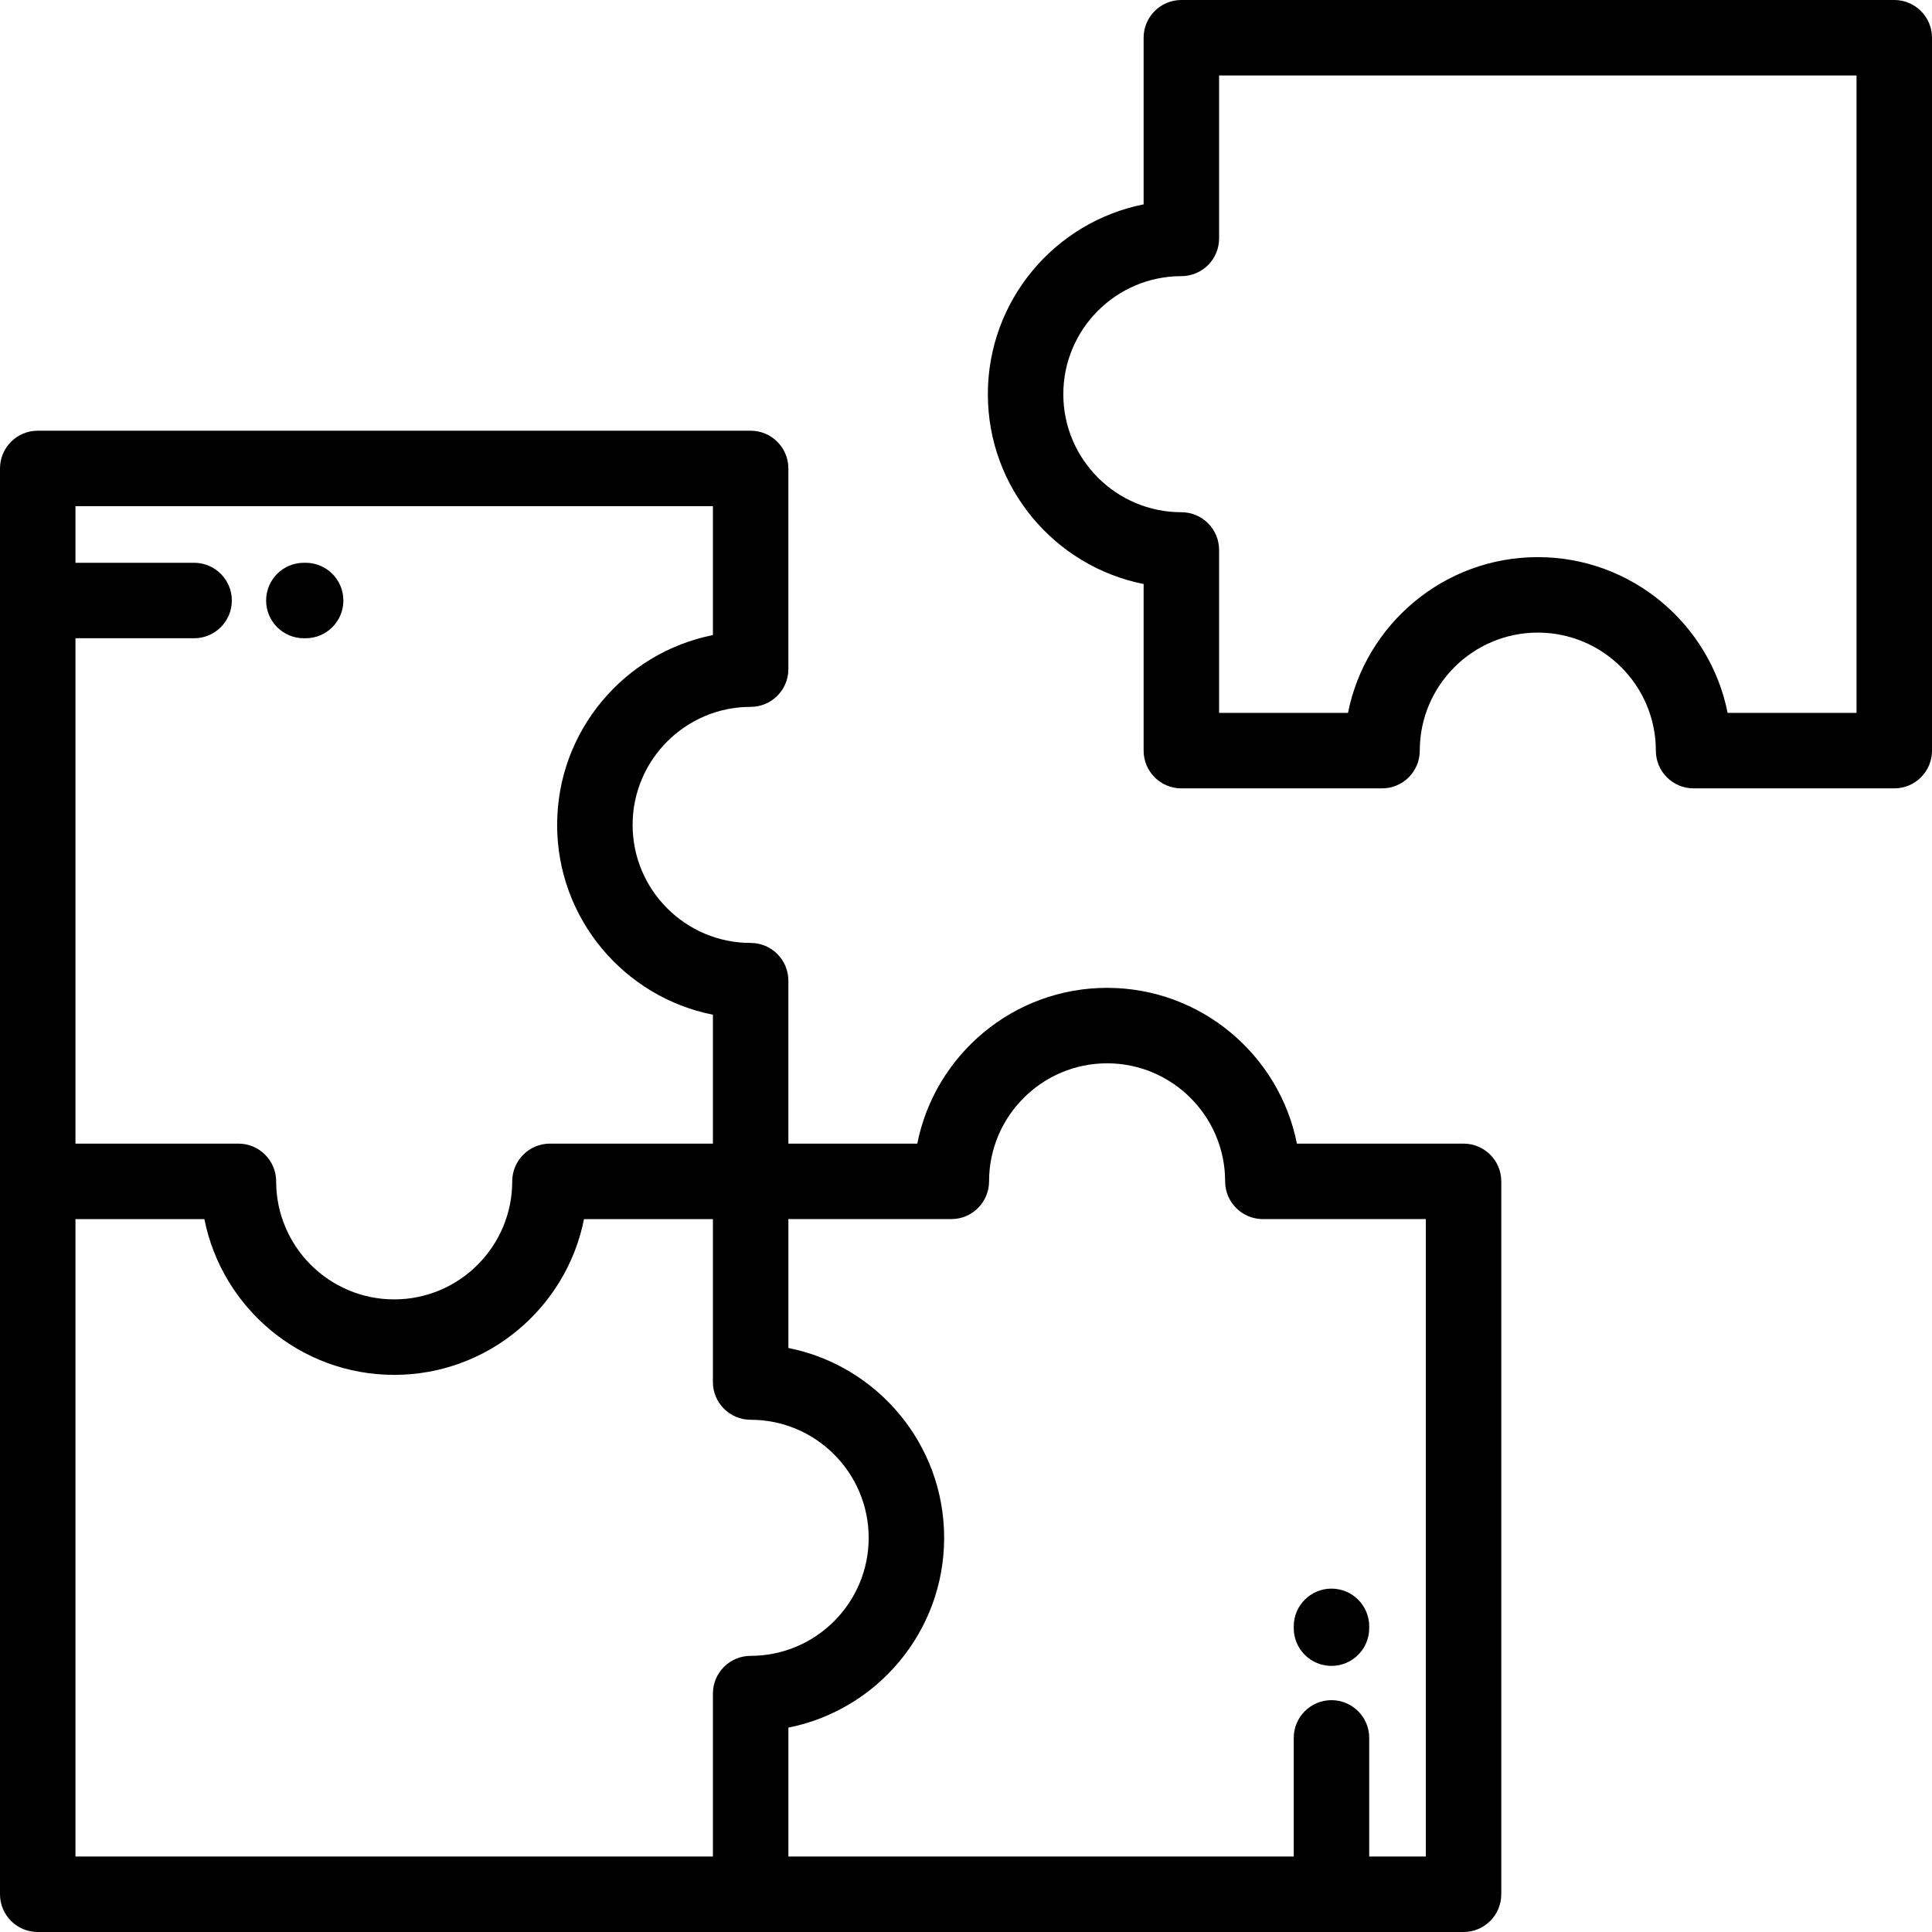
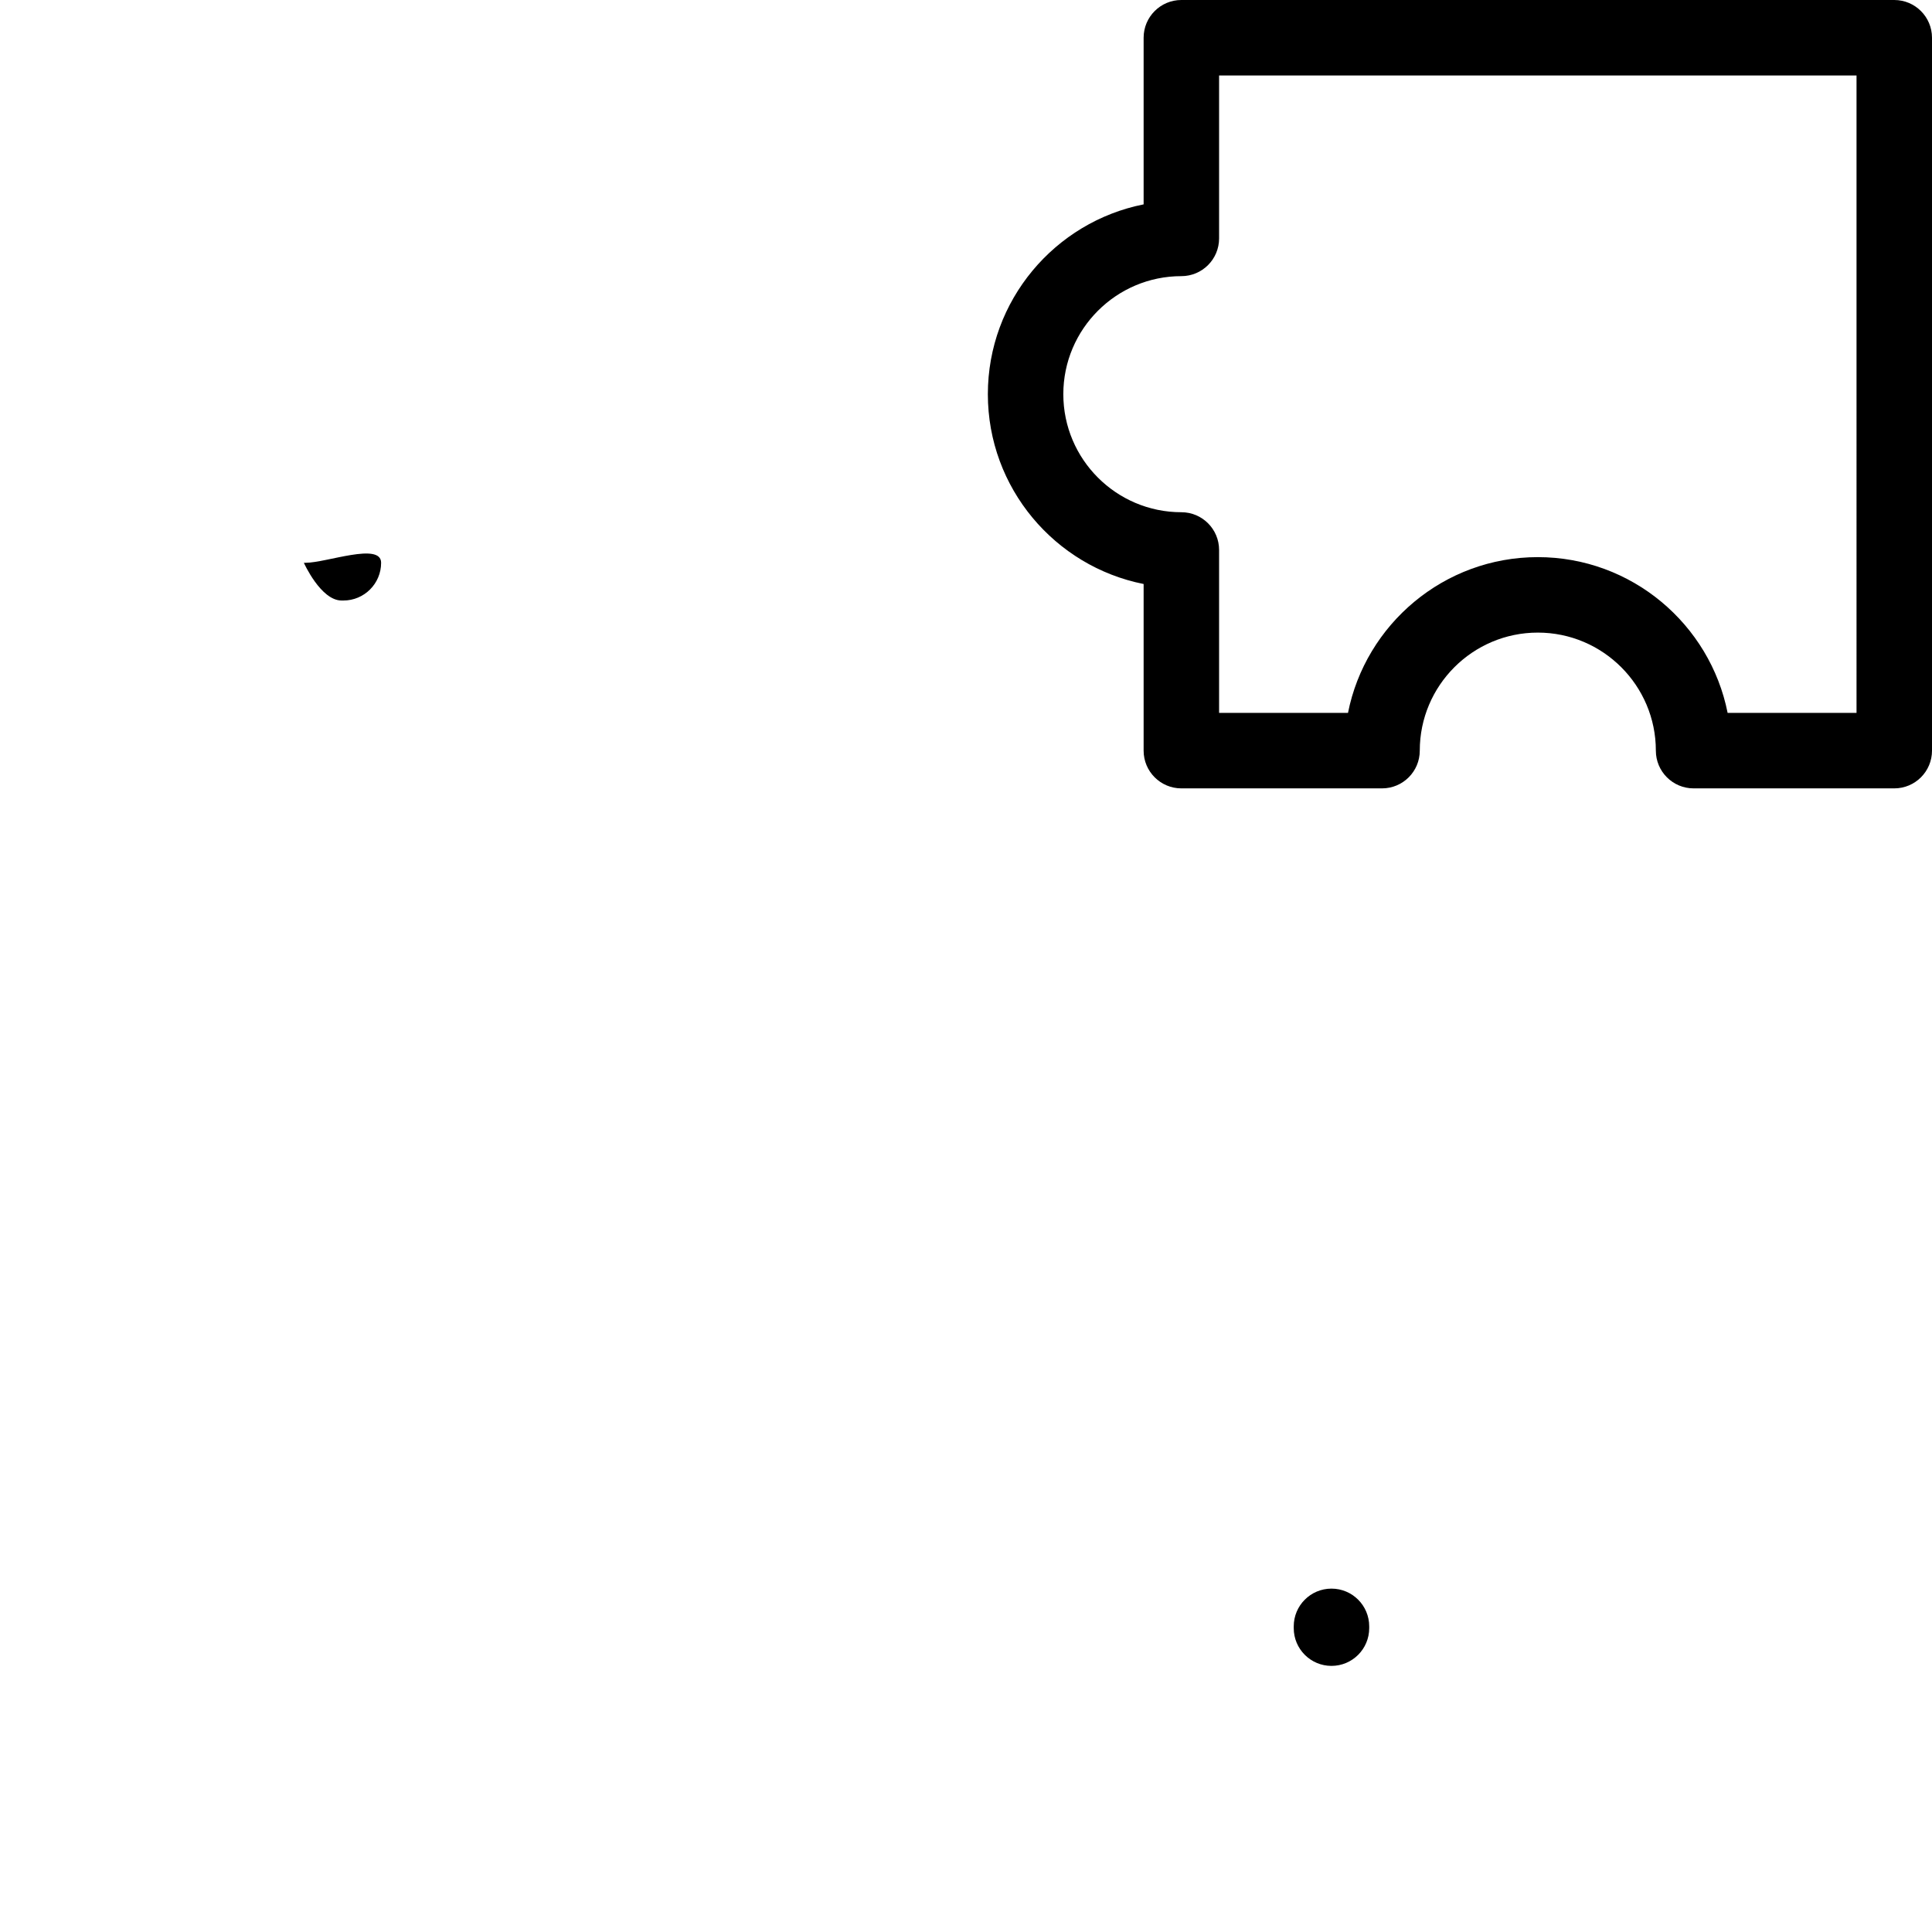
<svg xmlns="http://www.w3.org/2000/svg" version="1.1" id="Capa_1" x="0px" y="0px" viewBox="0 0 511.999 511.999" style="enable-background:new 0 0 511.999 511.999;" xml:space="preserve">
  <g>
    <g>
-       <path d="M387.854,303.072h-44.16c-4.665-23.507-25.447-41.282-50.303-41.282c-24.855,0-45.638,17.775-50.303,41.282h-34.16    v-43.183c0-5.523-4.477-10-10-10c-17.249,0-31.281-14.033-31.281-31.281c0-17.249,14.032-31.282,31.281-31.282    c5.523,0,10-4.477,10-10v-53.182c0-5.523-4.477-10-10-10H10c-5.523,0-10,4.477-10,10v377.854c0,5.523,4.477,10,10,10    l377.853,0.001c5.523,0,10-4.477,10-10V313.072C397.854,307.549,393.376,303.072,387.854,303.072z M20,169.143h31.438    c5.522,0,10-4.477,10-10s-4.478-10-10-10H20v-15h168.928v34.161c-23.507,4.665-41.281,25.447-41.281,50.303    s17.774,45.638,41.281,50.302v34.161h-43.182c-5.523,0-10,4.477-10,10c0,17.249-14.033,31.282-31.283,31.282    c-17.249,0-31.281-14.033-31.281-31.282c0-5.523-4.478-10-10-10H20V169.143z M188.928,448.817v43.182H20V323.071h34.16    c4.665,23.507,25.447,41.282,50.303,41.282s45.64-17.775,50.305-41.282h34.16v43.183c0,5.523,4.478,10,10,10    c17.249,0,31.281,14.033,31.281,31.282s-14.032,31.281-31.281,31.281C193.406,438.817,188.928,443.294,188.928,448.817z     M377.854,491.999h-15V460.56c0-5.523-4.477-10-10-10c-5.522,0-10,4.477-10,10v31.439H208.928v-34.162    c23.507-4.664,41.281-25.446,41.281-50.302c0-24.856-17.774-45.639-41.281-50.303v-34.161h43.182c5.522,0,10-4.477,10-10    c0-17.249,14.032-31.282,31.281-31.282c17.249,0,31.281,14.033,31.281,31.282c0,5.523,4.477,10,10,10h43.182V491.999z" />
-     </g>
+       </g>
  </g>
  <g>
    <g>
      <path d="M501.998,0H313.071c-5.522,0-10,4.477-10,10v44.161c-23.507,4.665-41.281,25.447-41.281,50.303    s17.774,45.638,41.281,50.302v44.161c0,5.523,4.478,10,10,10h53.182c5.522,0,10-4.477,10-10c0-17.249,14.033-31.282,31.283-31.282    c17.249,0,31.281,14.033,31.281,31.282c0,5.523,4.477,10,10,10h53.182c5.523,0,10-4.477,10-10V10    C511.998,4.477,507.521,0,501.998,0z M491.998,188.927h-34.16c-4.665-23.507-25.447-41.282-50.303-41.282    c-24.856,0-45.64,17.775-50.305,41.282h-34.16v-43.182c0-5.523-4.477-10-10-10c-17.249,0-31.281-14.033-31.281-31.281    c0-17.249,14.032-31.282,31.281-31.282c5.523,0,10-4.477,10-10V20h168.928V188.927z" />
    </g>
  </g>
  <g>
    <g>
-       <path d="M80.999,149.143h-0.475c-5.522,0-10,4.477-10,10s4.477,10,10,10h0.475c5.522,0,10-4.477,10-10    S86.521,149.143,80.999,149.143z" />
+       <path d="M80.999,149.143h-0.475s4.477,10,10,10h0.475c5.522,0,10-4.477,10-10    S86.521,149.143,80.999,149.143z" />
    </g>
  </g>
  <g>
    <g>
      <path d="M352.854,421.001c-5.522,0-10,4.477-10,10v0.475c0,5.523,4.478,10,10,10c5.523,0,10-4.477,10-10v-0.475    C362.854,425.478,358.377,421.001,352.854,421.001z" />
    </g>
  </g>
  <g>
</g>
  <g>
</g>
  <g>
</g>
  <g>
</g>
  <g>
</g>
  <g>
</g>
  <g>
</g>
  <g>
</g>
  <g>
</g>
  <g>
</g>
  <g>
</g>
  <g>
</g>
  <g>
</g>
  <g>
</g>
  <g>
</g>
</svg>